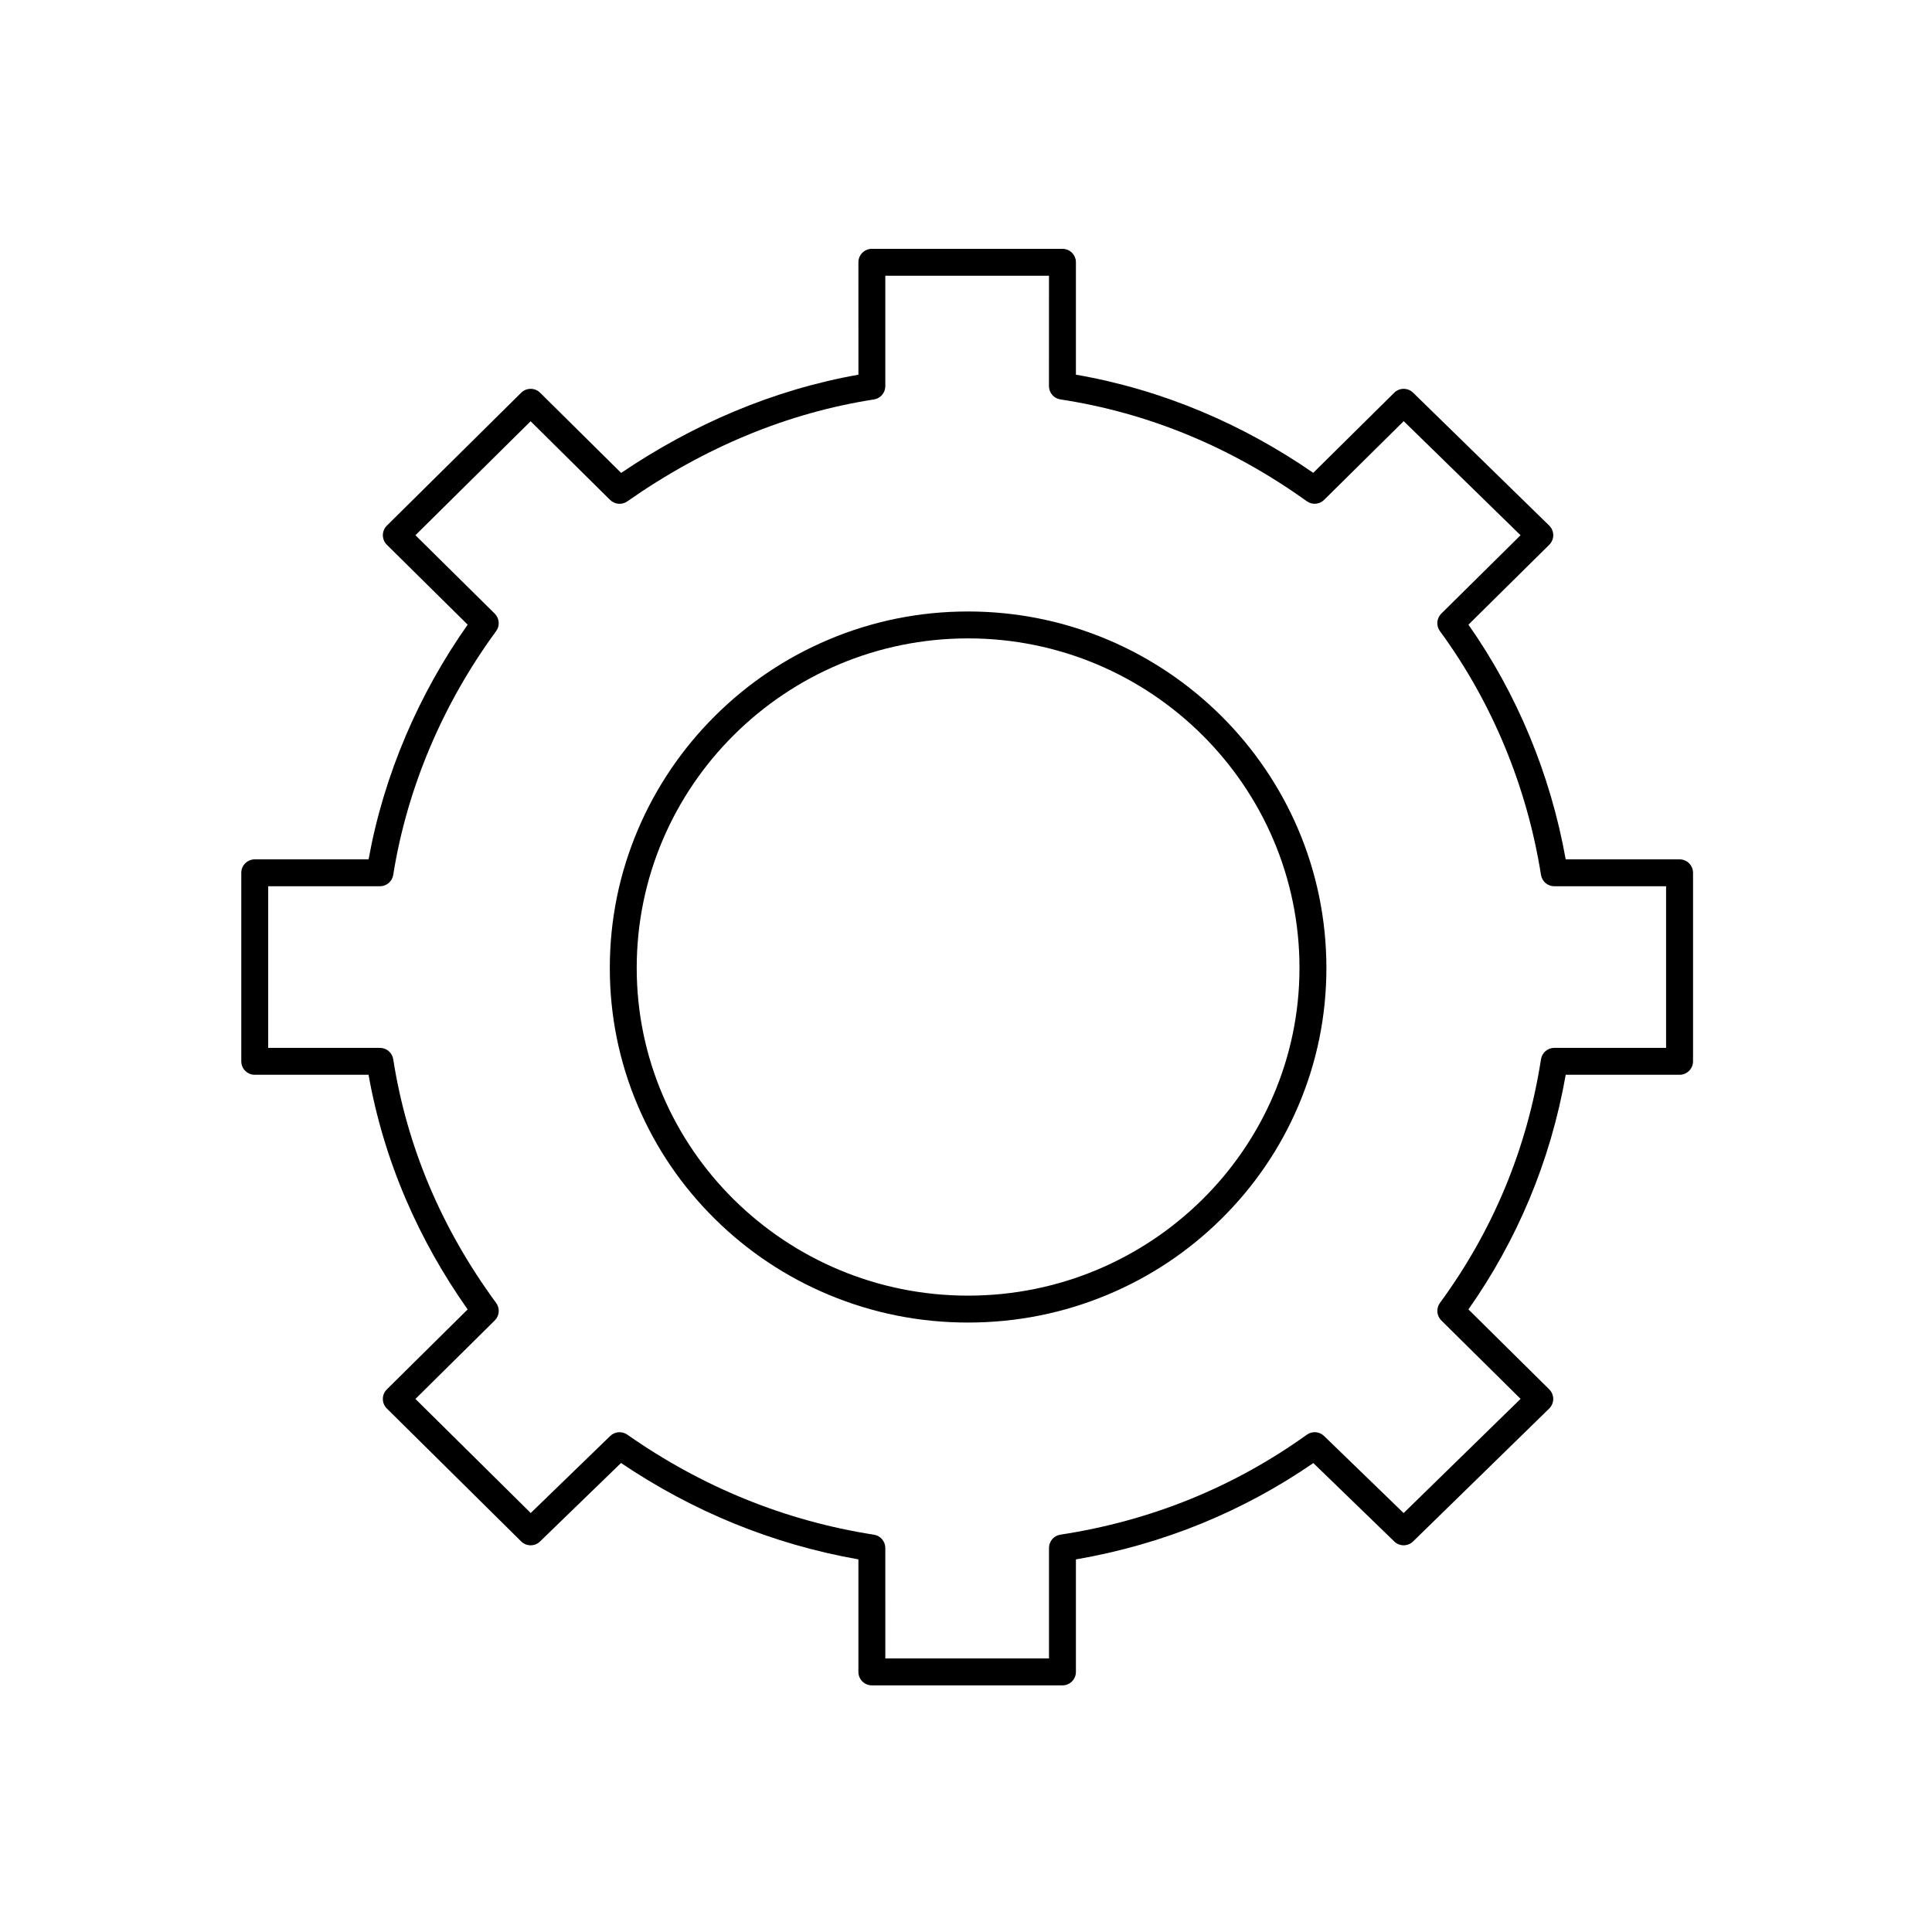
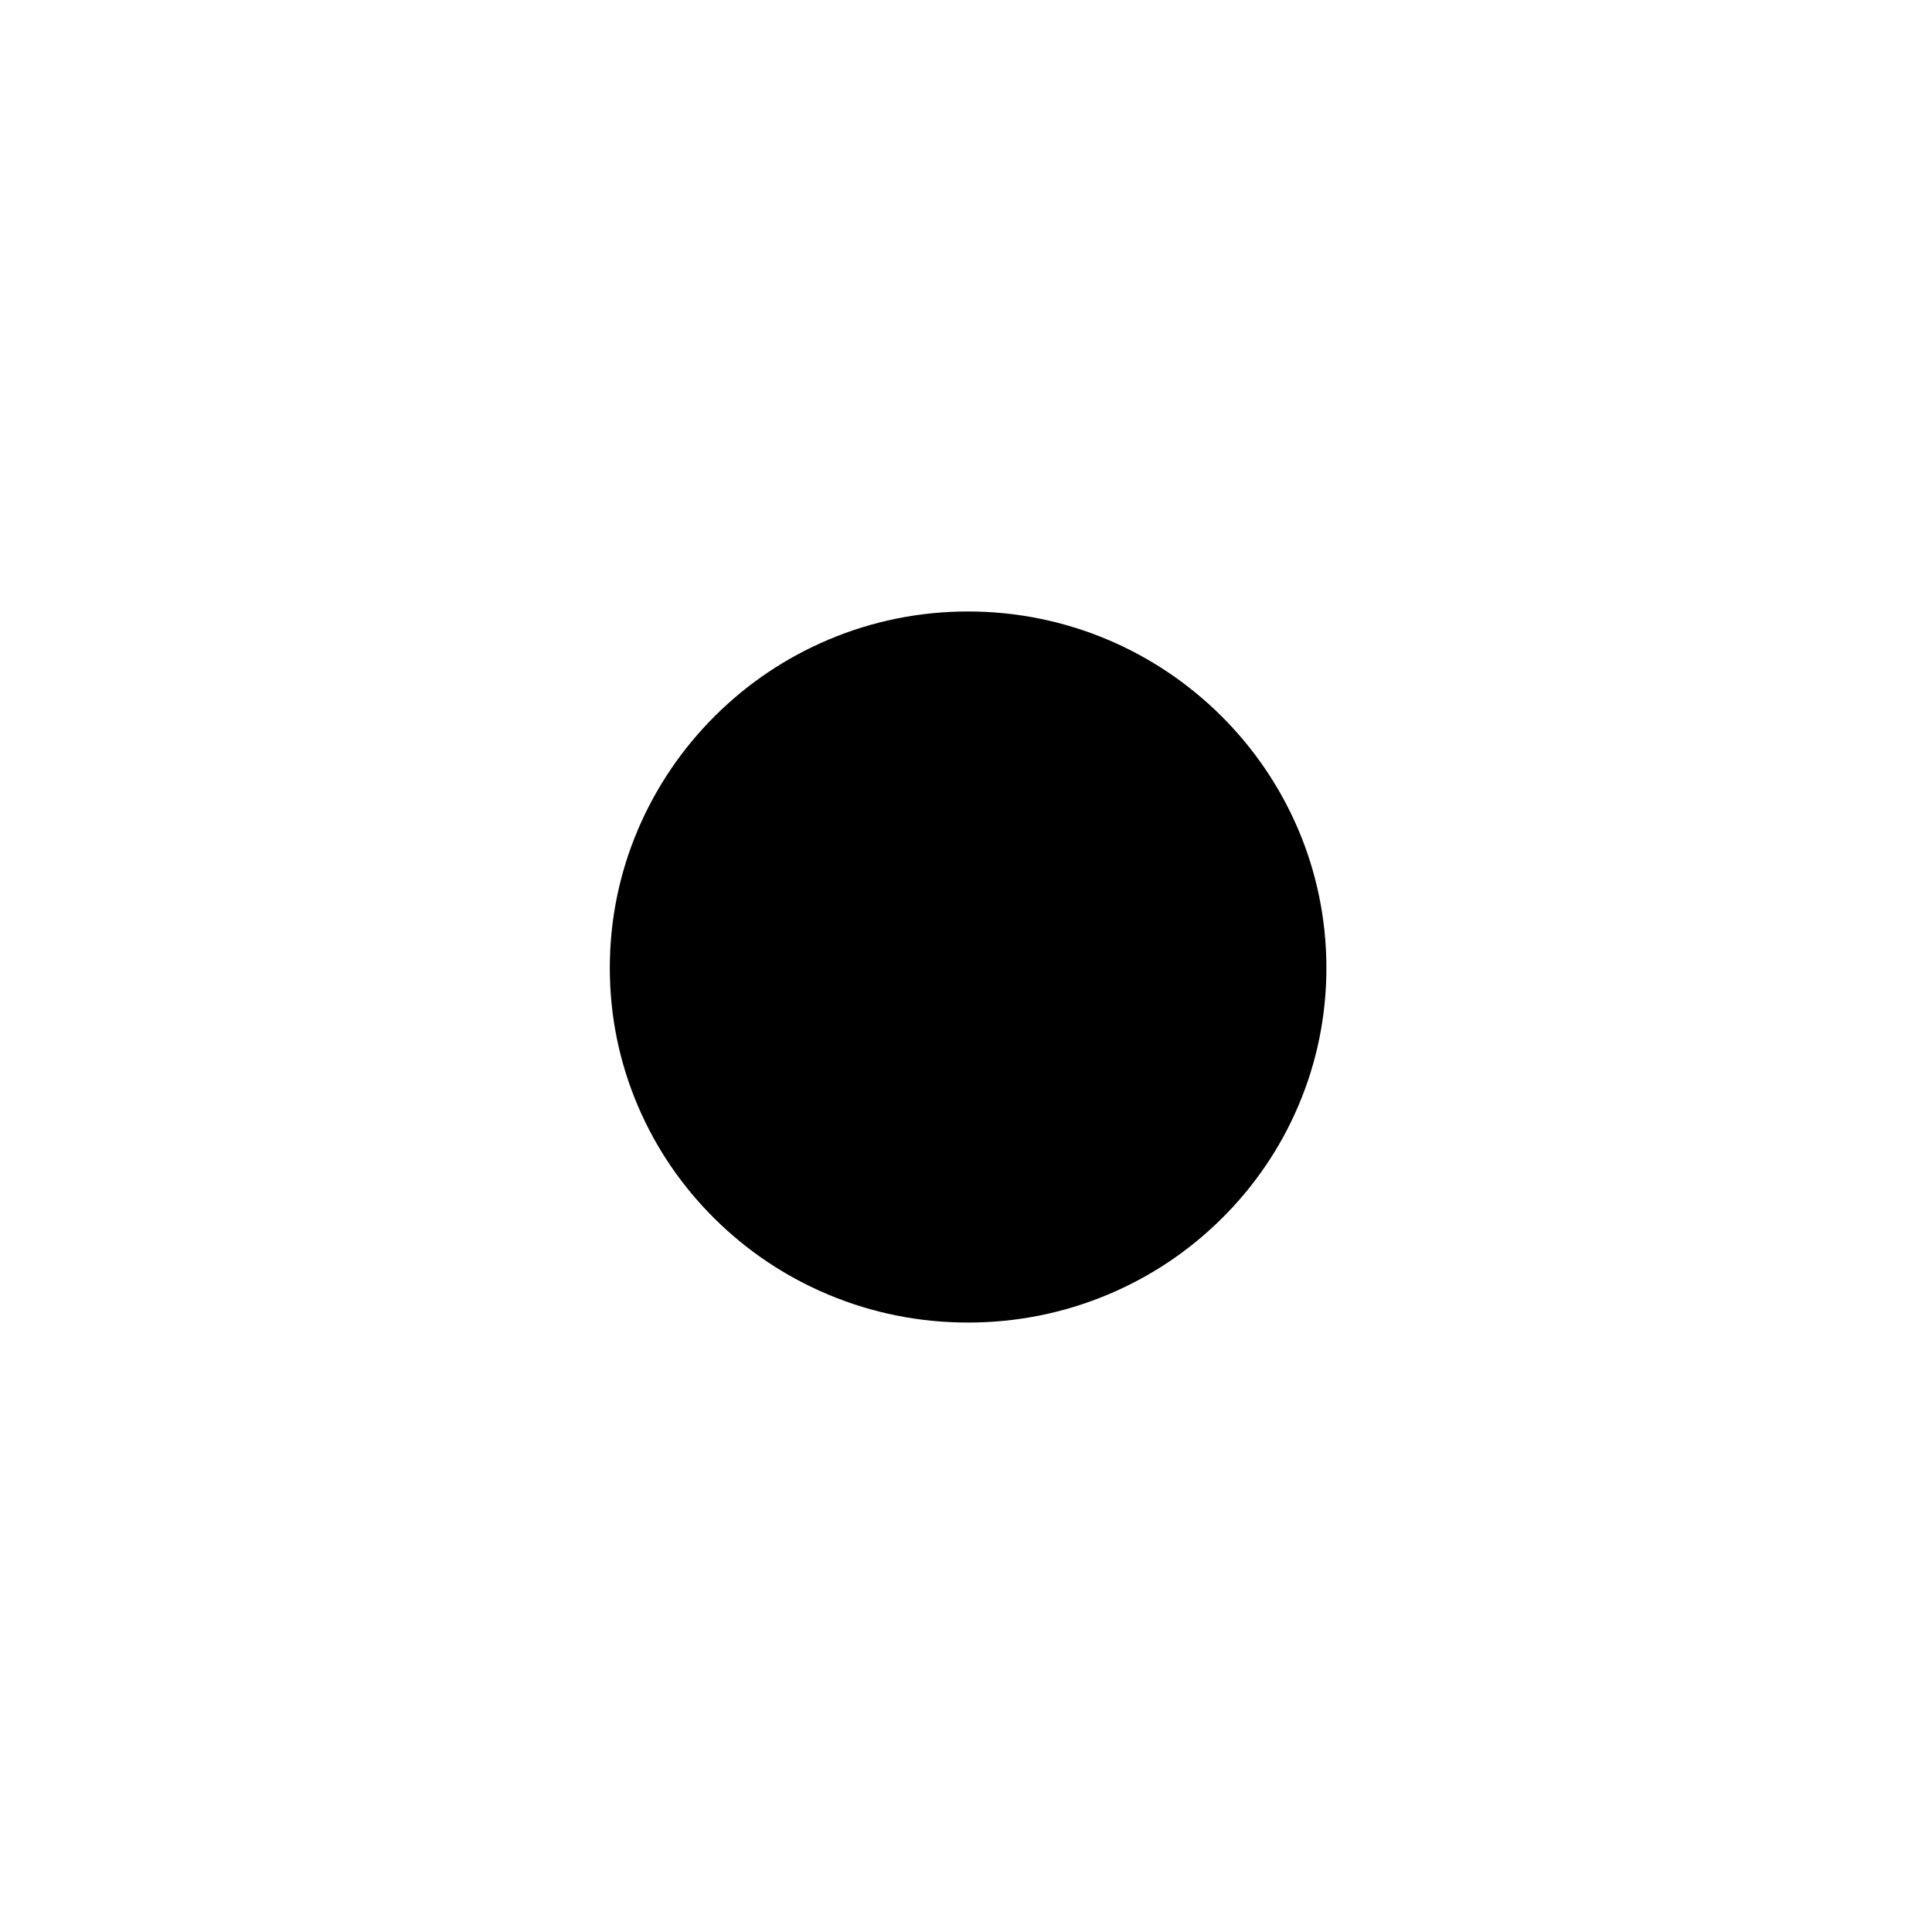
<svg xmlns="http://www.w3.org/2000/svg" fill="#000000" width="800px" height="800px" version="1.1" viewBox="144 144 512 512">
  <g>
-     <path d="m425.56 590.64h-50.508c-1.969 0-3.566-1.598-3.566-3.566v-29.824c-11.289-1.98-22.387-5.184-33.023-9.531-10.387-4.25-20.426-9.629-29.887-16.012l-21.469 20.809c-1.395 1.352-3.609 1.34-4.988-0.023l-35.602-35.223c-0.676-0.672-1.059-1.582-1.059-2.535s0.379-1.867 1.059-2.535l21.414-21.188c-6.512-9.223-12.004-19.008-16.348-29.121-4.582-10.668-7.91-21.777-9.914-33.062h-30.16c-1.969 0-3.566-1.598-3.566-3.566v-49.957c0-1.969 1.598-3.566 3.566-3.566h30.172c2.012-11.148 5.34-22.191 9.902-32.879 4.398-10.305 9.895-20.152 16.352-29.316l-21.414-21.172c-0.676-0.668-1.059-1.582-1.059-2.535s0.379-1.867 1.059-2.535l35.602-35.223c1.391-1.375 3.629-1.375 5.016 0l21.469 21.25c9.574-6.473 19.594-11.93 29.828-16.23 10.773-4.531 21.879-7.82 33.055-9.797l-0.004-29.793c0-1.969 1.598-3.566 3.566-3.566h50.508c1.969 0 3.566 1.598 3.566 3.566v29.785c11.391 1.977 22.609 5.269 33.395 9.805 10.238 4.305 20.152 9.75 29.5 16.211l21.461-21.23c1.383-1.367 3.606-1.375 5-0.016l36.07 35.223c0.684 0.668 1.07 1.582 1.074 2.539 0.004 0.957-0.379 1.875-1.059 2.547l-21.414 21.172c12.906 18.379 21.766 39.762 25.773 62.195h30.18c1.969 0 3.566 1.598 3.566 3.566v49.957c0 1.969-1.594 3.566-3.566 3.566h-30.176c-1.996 11.383-5.242 22.48-9.66 33.031-4.281 10.227-9.699 20.02-16.121 29.148l21.414 21.188c0.68 0.672 1.062 1.59 1.059 2.547s-0.391 1.871-1.074 2.539l-36.07 35.223c-1.383 1.348-3.586 1.355-4.973 0.012l-21.461-20.789c-9.246 6.371-19.176 11.742-29.555 15.992-10.652 4.359-21.863 7.562-33.363 9.543v29.816c0 1.965-1.598 3.562-3.566 3.562zm-46.941-7.133h43.375v-29.285c0-1.762 1.285-3.258 3.027-3.523 23.934-3.656 45.902-12.566 65.305-26.488 1.402-1.004 3.32-0.863 4.562 0.336l21.09 20.43 30.992-30.266-21.004-20.777c-1.258-1.242-1.414-3.219-0.367-4.644 14.098-19.223 23.105-40.949 26.781-64.578 0.27-1.738 1.766-3.019 3.523-3.019h29.629v-42.828h-29.629c-1.754 0-3.246-1.273-3.523-3.008-3.719-23.441-12.98-45.781-26.785-64.605-1.047-1.426-0.887-3.402 0.367-4.644l21-20.762-30.965-30.238-21.094 20.863c-1.234 1.223-3.172 1.375-4.586 0.363-19.988-14.344-41.961-23.426-65.305-26.988-1.742-0.266-3.027-1.766-3.027-3.527l0.008-29.242h-43.375v29.254c0 1.758-1.281 3.254-3.019 3.523-22.855 3.555-44.848 12.645-65.363 27.016-1.41 0.988-3.328 0.824-4.555-0.387l-21.059-20.848-30.527 30.203 21.016 20.777c1.258 1.242 1.414 3.219 0.367 4.644-14.188 19.328-23.617 41.668-27.27 64.605-0.277 1.73-1.77 3.004-3.523 3.004h-29.609v42.828h29.613c1.758 0 3.254 1.281 3.523 3.016 3.609 23.121 12.781 44.848 27.27 64.578 1.047 1.426 0.891 3.402-0.367 4.644l-21.02 20.797 30.555 30.23 21.059-20.41c1.227-1.191 3.129-1.34 4.527-0.359 19.906 13.941 41.898 22.863 65.363 26.516 1.738 0.27 3.019 1.766 3.019 3.523z" />
-     <path d="m400.54 494.49c-12.816 0-25.25-2.481-36.953-7.375-11.305-4.727-21.457-11.5-30.172-20.121-8.719-8.625-15.562-18.676-20.348-29.871-4.953-11.59-7.461-23.91-7.461-36.609 0-12.703 2.512-25.043 7.461-36.68 2.379-5.594 5.324-10.992 8.75-16.043 3.394-5.004 7.293-9.711 11.586-13.992 8.719-8.691 18.871-15.52 30.172-20.293 11.715-4.949 24.152-7.457 36.965-7.457 52.367 0 94.969 42.375 94.969 94.465 0 12.699-2.512 25.02-7.465 36.609-4.781 11.195-11.629 21.246-20.348 29.871s-18.875 15.395-30.184 20.121c-11.711 4.894-24.148 7.375-36.973 7.375zm0-181.31c-48.414 0-87.805 39.176-87.805 87.332 0 47.887 39.387 86.848 87.805 86.848 48.434 0 87.836-38.961 87.836-86.848 0-48.156-39.406-87.332-87.836-87.332z" />
+     <path d="m400.54 494.49c-12.816 0-25.25-2.481-36.953-7.375-11.305-4.727-21.457-11.5-30.172-20.121-8.719-8.625-15.562-18.676-20.348-29.871-4.953-11.59-7.461-23.91-7.461-36.609 0-12.703 2.512-25.043 7.461-36.68 2.379-5.594 5.324-10.992 8.75-16.043 3.394-5.004 7.293-9.711 11.586-13.992 8.719-8.691 18.871-15.52 30.172-20.293 11.715-4.949 24.152-7.457 36.965-7.457 52.367 0 94.969 42.375 94.969 94.465 0 12.699-2.512 25.02-7.465 36.609-4.781 11.195-11.629 21.246-20.348 29.871s-18.875 15.395-30.184 20.121c-11.711 4.894-24.148 7.375-36.973 7.375zm0-181.31z" />
  </g>
</svg>